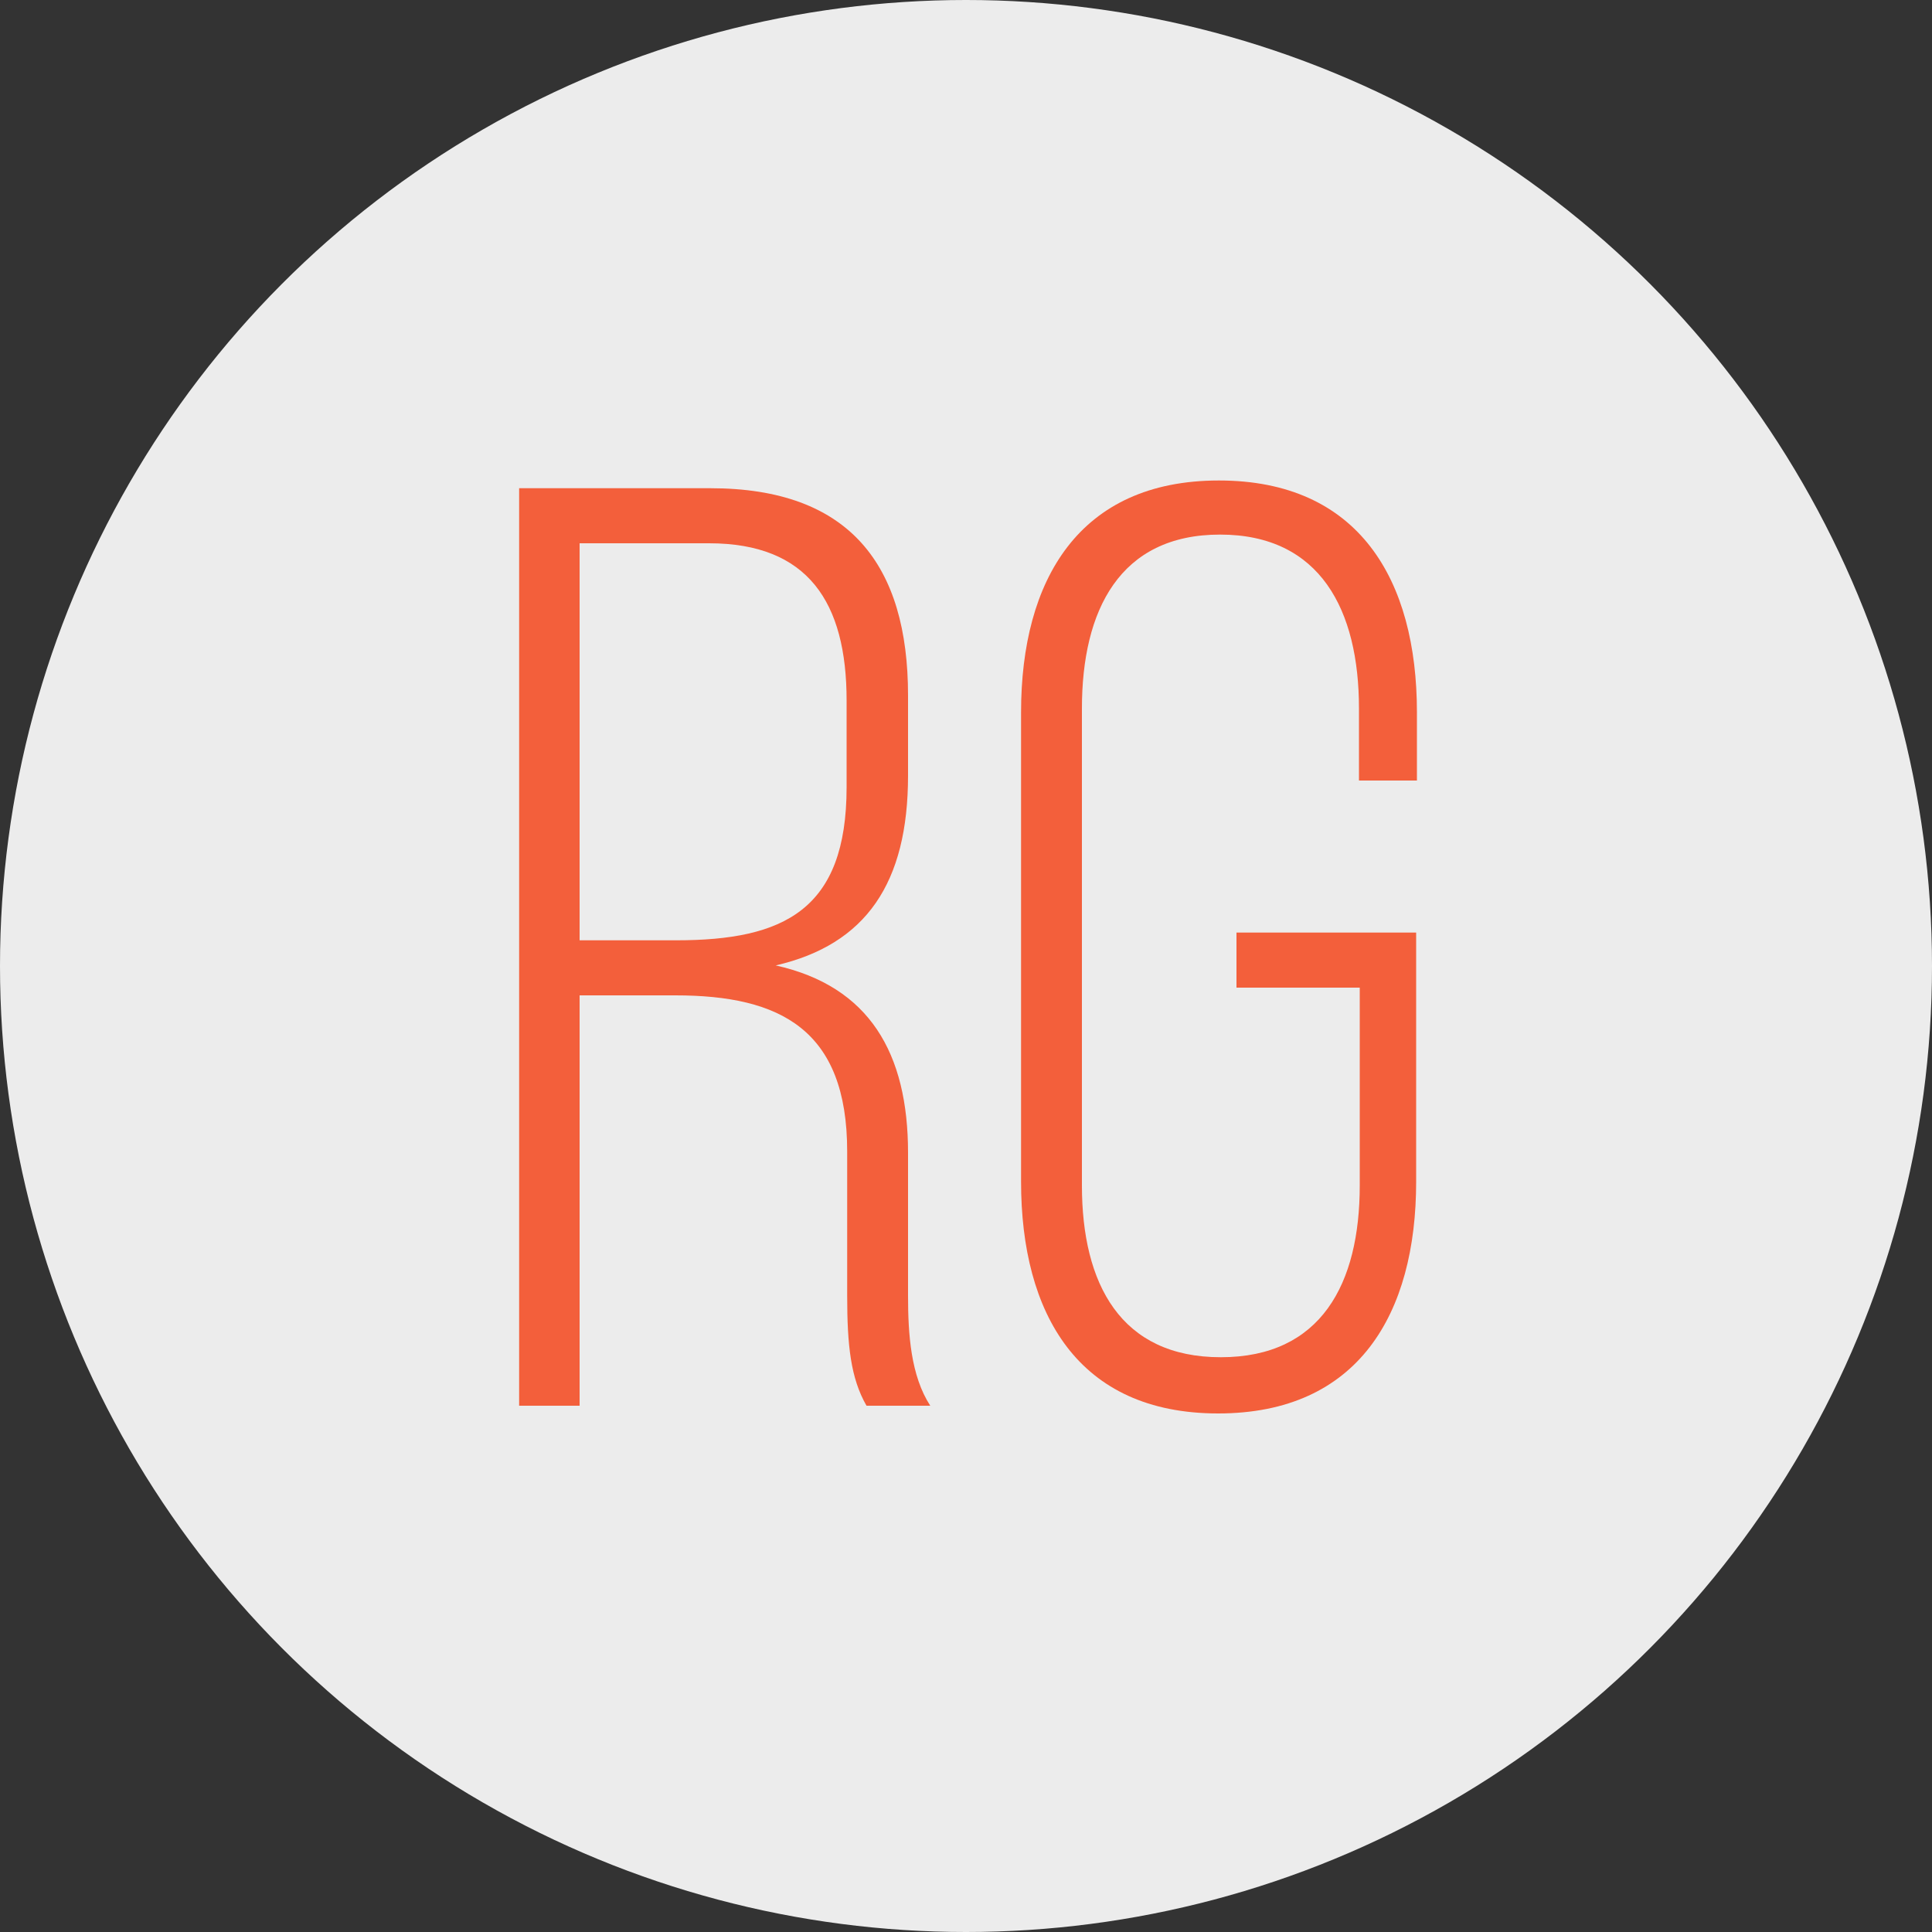
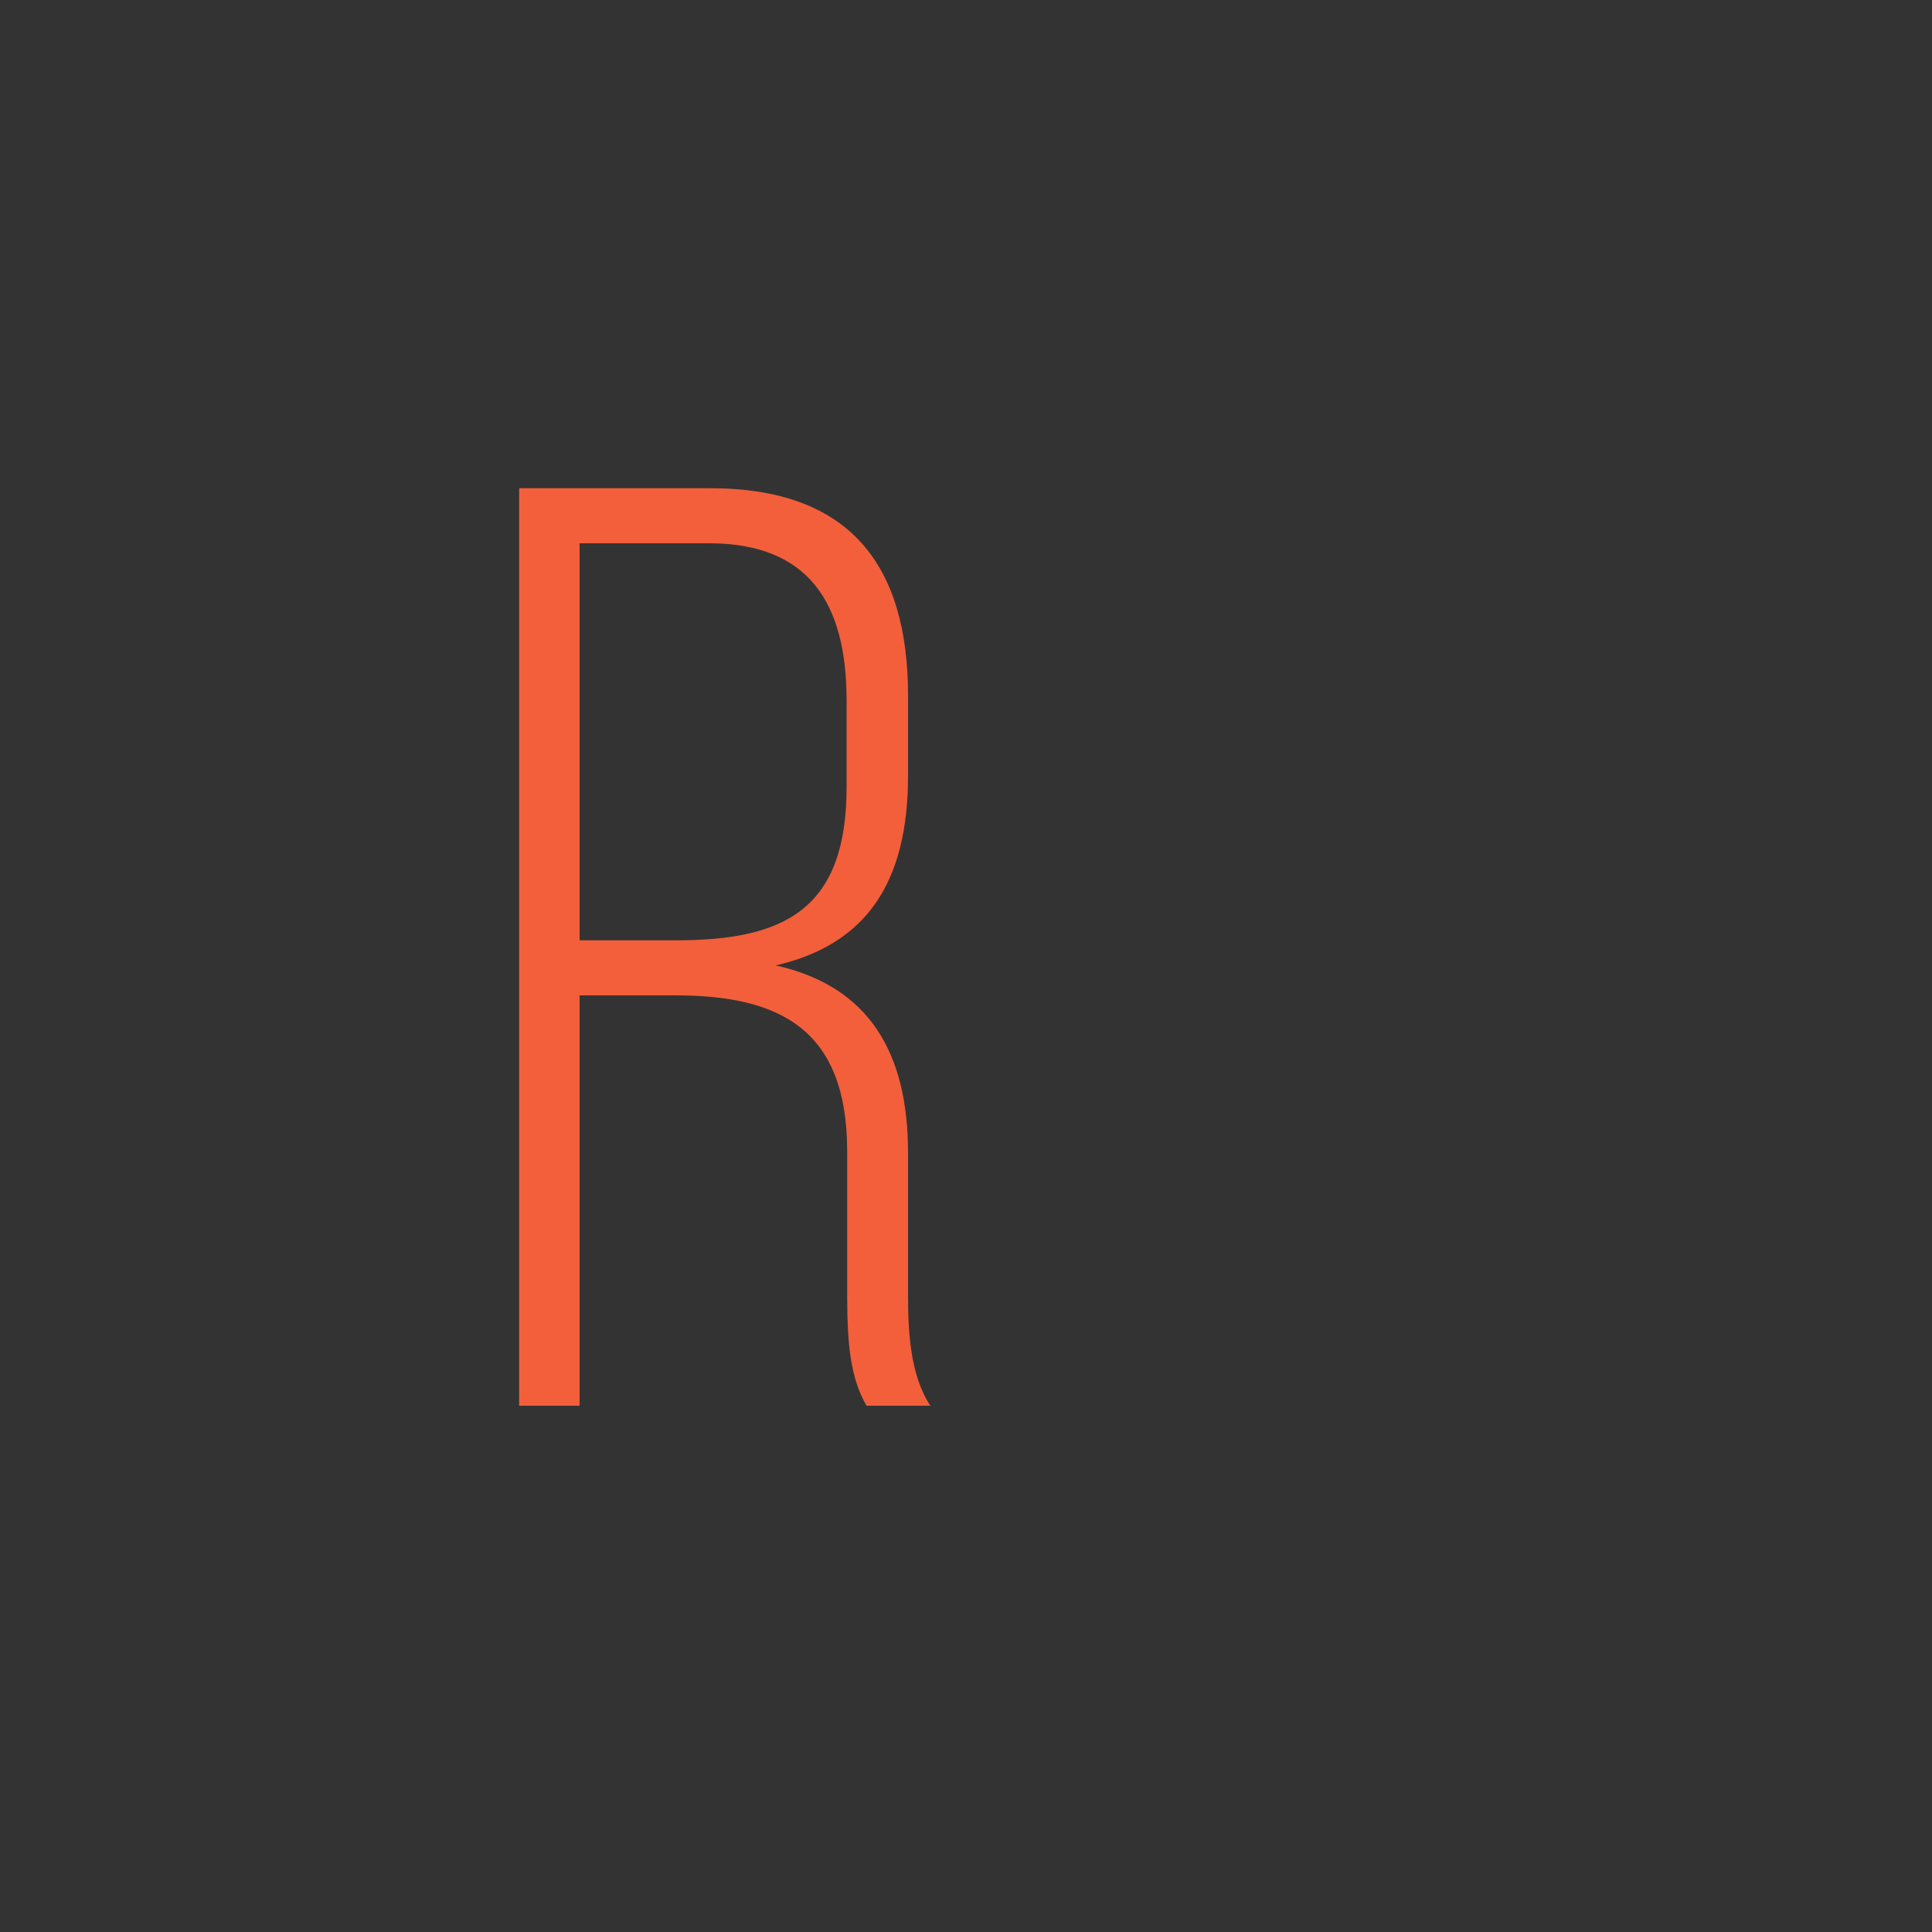
<svg xmlns="http://www.w3.org/2000/svg" id="Capa_1" data-name="Capa 1" viewBox="0 0 100 100">
  <rect x="0" y="0" width="100" height="100" fill="#333333" stroke="none" />
  <defs>
    <style>.cls-1{fill:#ececec;}.cls-2{fill:#f35f3b;}</style>
  </defs>
  <title>Mesa de trabajo 1 copia 4</title>
-   <circle class="cls-1" cx="50" cy="50" r="50" />
  <path class="cls-2" d="M36.77,25.27C44,25.27,47,29.27,47,36v4.14c0,5.56-2.17,8.75-6.85,9.83C45,51.05,47,54.51,47,59.67v7.39c0,2,.14,4.14,1.15,5.7H44.85c-.82-1.43-1-3.12-1-5.7V59.6c0-6.31-3.46-8.08-8.89-8.08H30V72.76H26.87V25.27ZM35,48.67c5.56,0,8.82-1.56,8.82-7.93V36.26c0-5.09-2-8.14-7.12-8.14H30V48.67Z" />
-   <path class="cls-2" d="M73.34,36.87V40.4h-3V36.67c0-5.09-2-9-7.19-9S56,31.58,56,36.67V61.36c0,5.09,2,8.89,7.19,8.89s7.19-3.8,7.19-8.89V51.12H64V48.27h9.3V61.16c0,6.85-3,12-10.25,12S52.85,68,52.85,61.16V36.87c0-6.85,3-12,10.24-12S73.34,30,73.34,36.87Z" />
</svg>